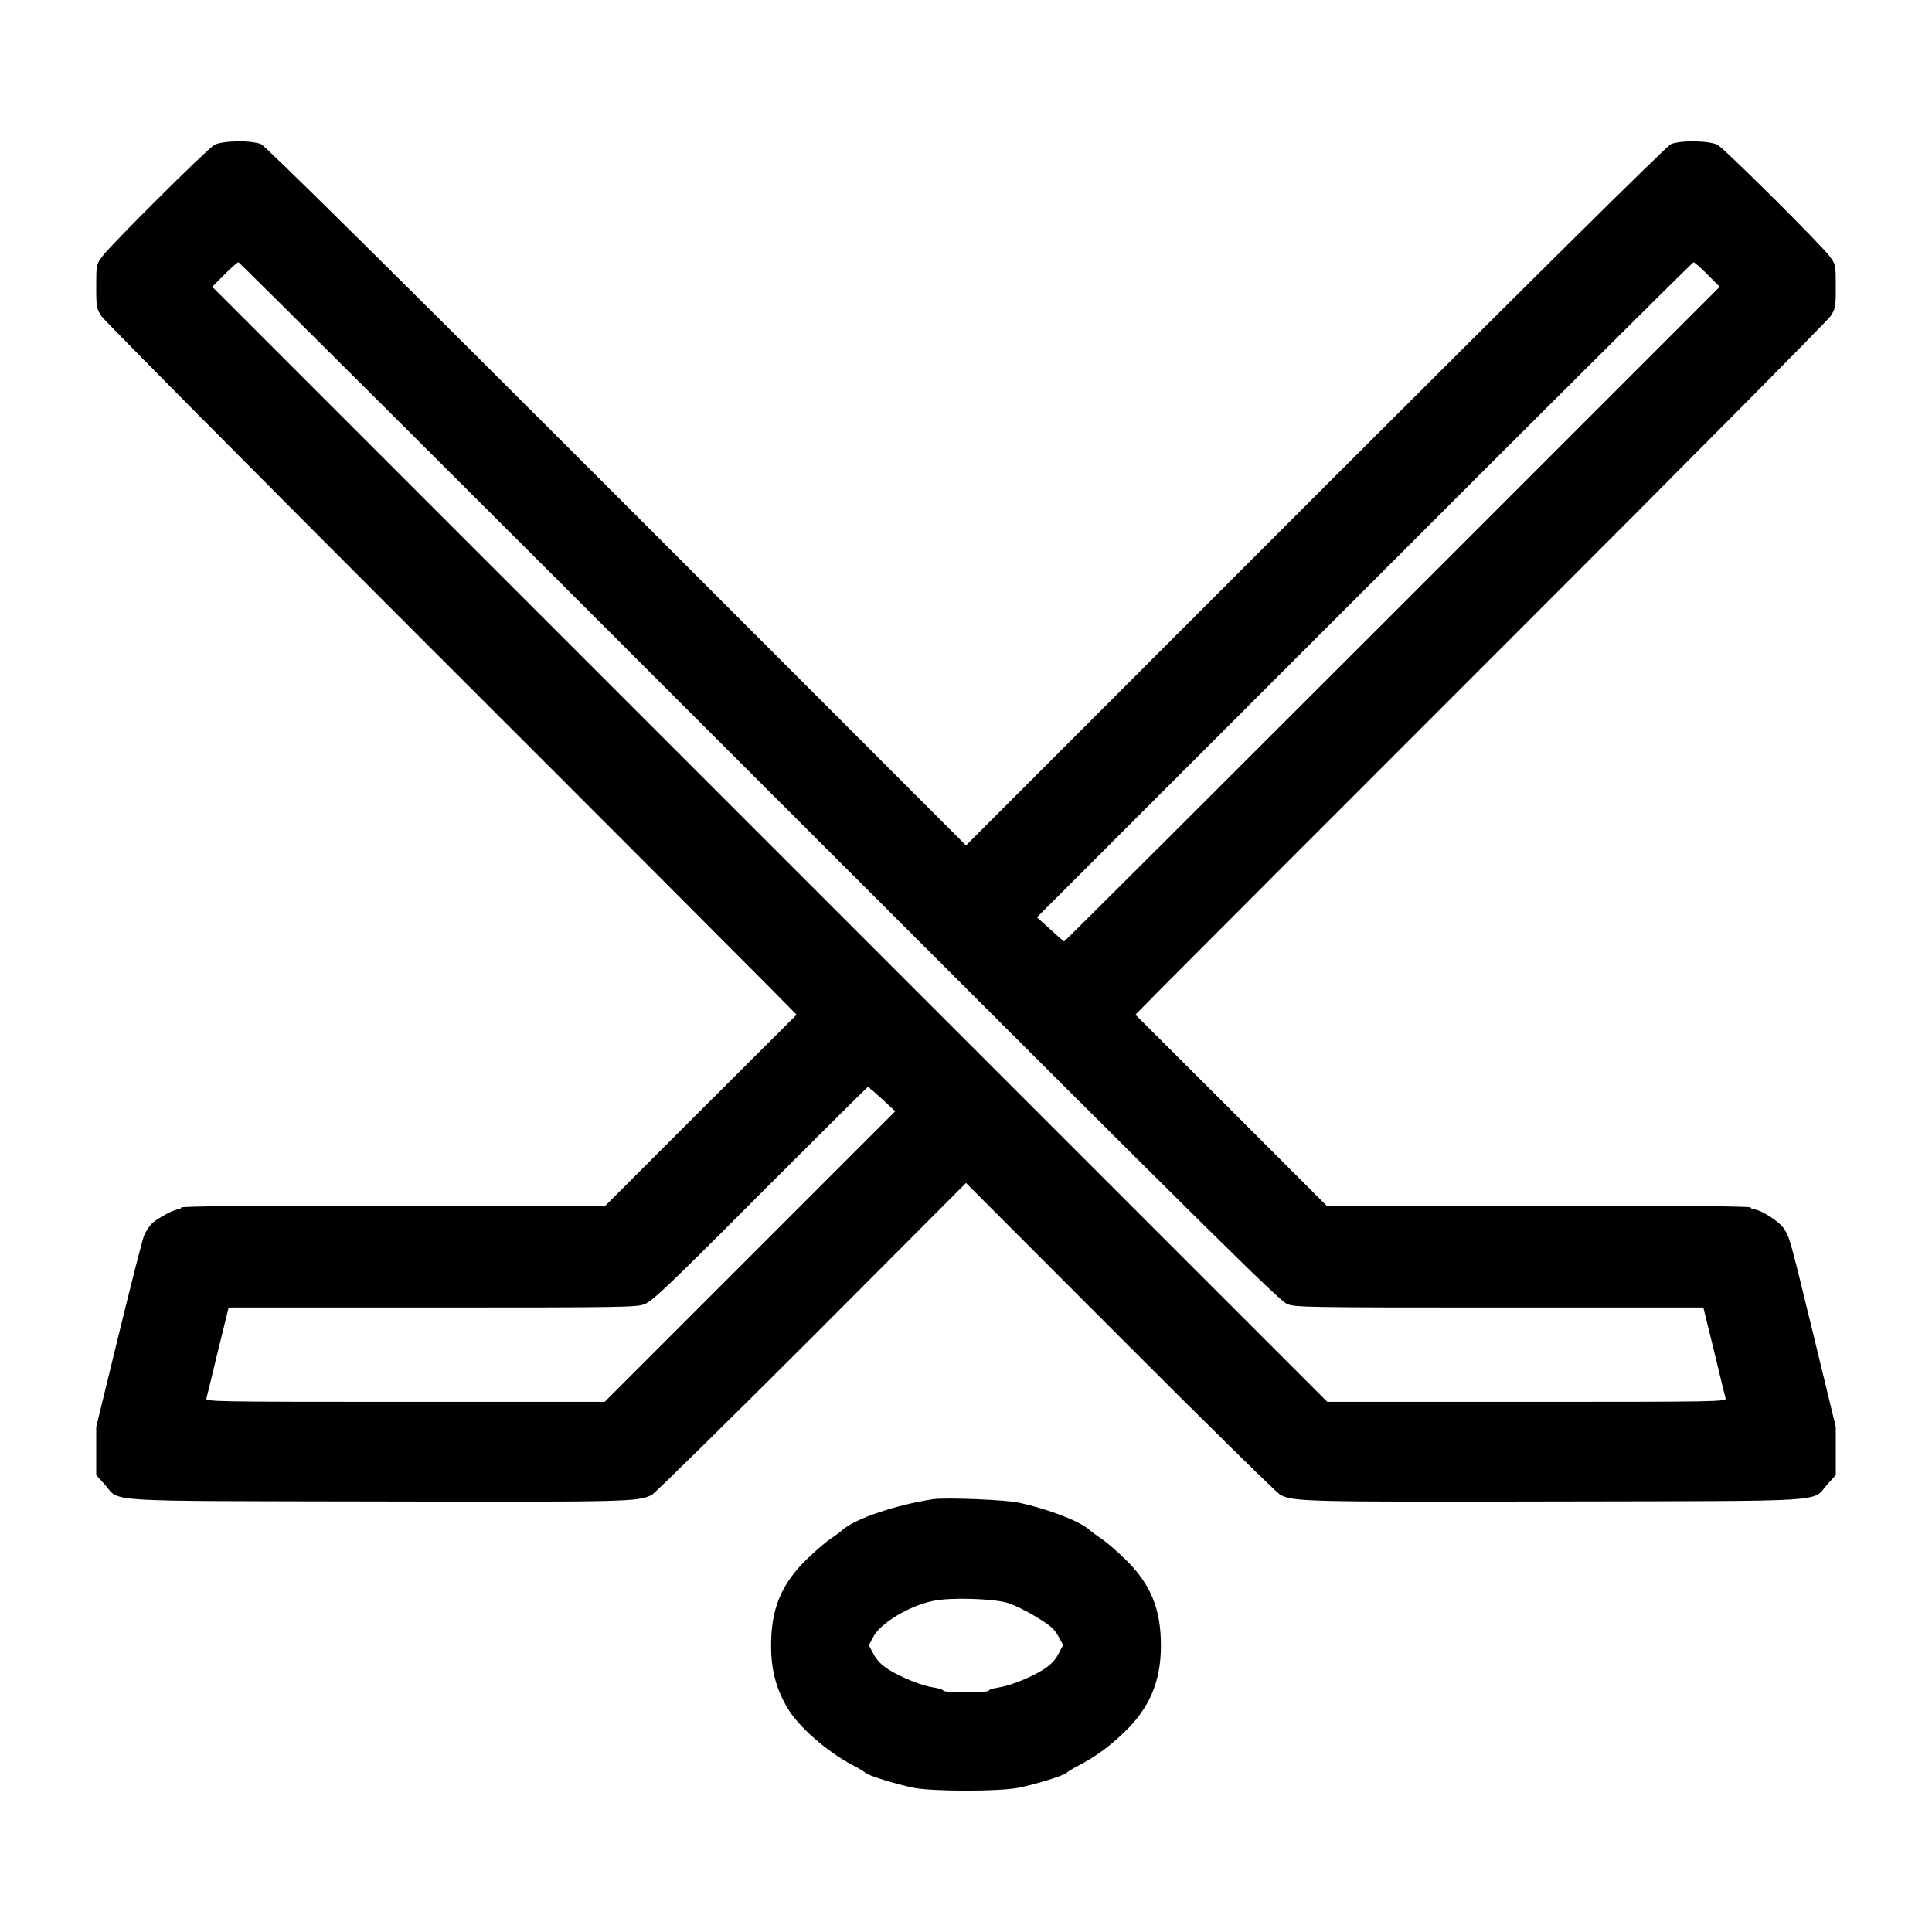
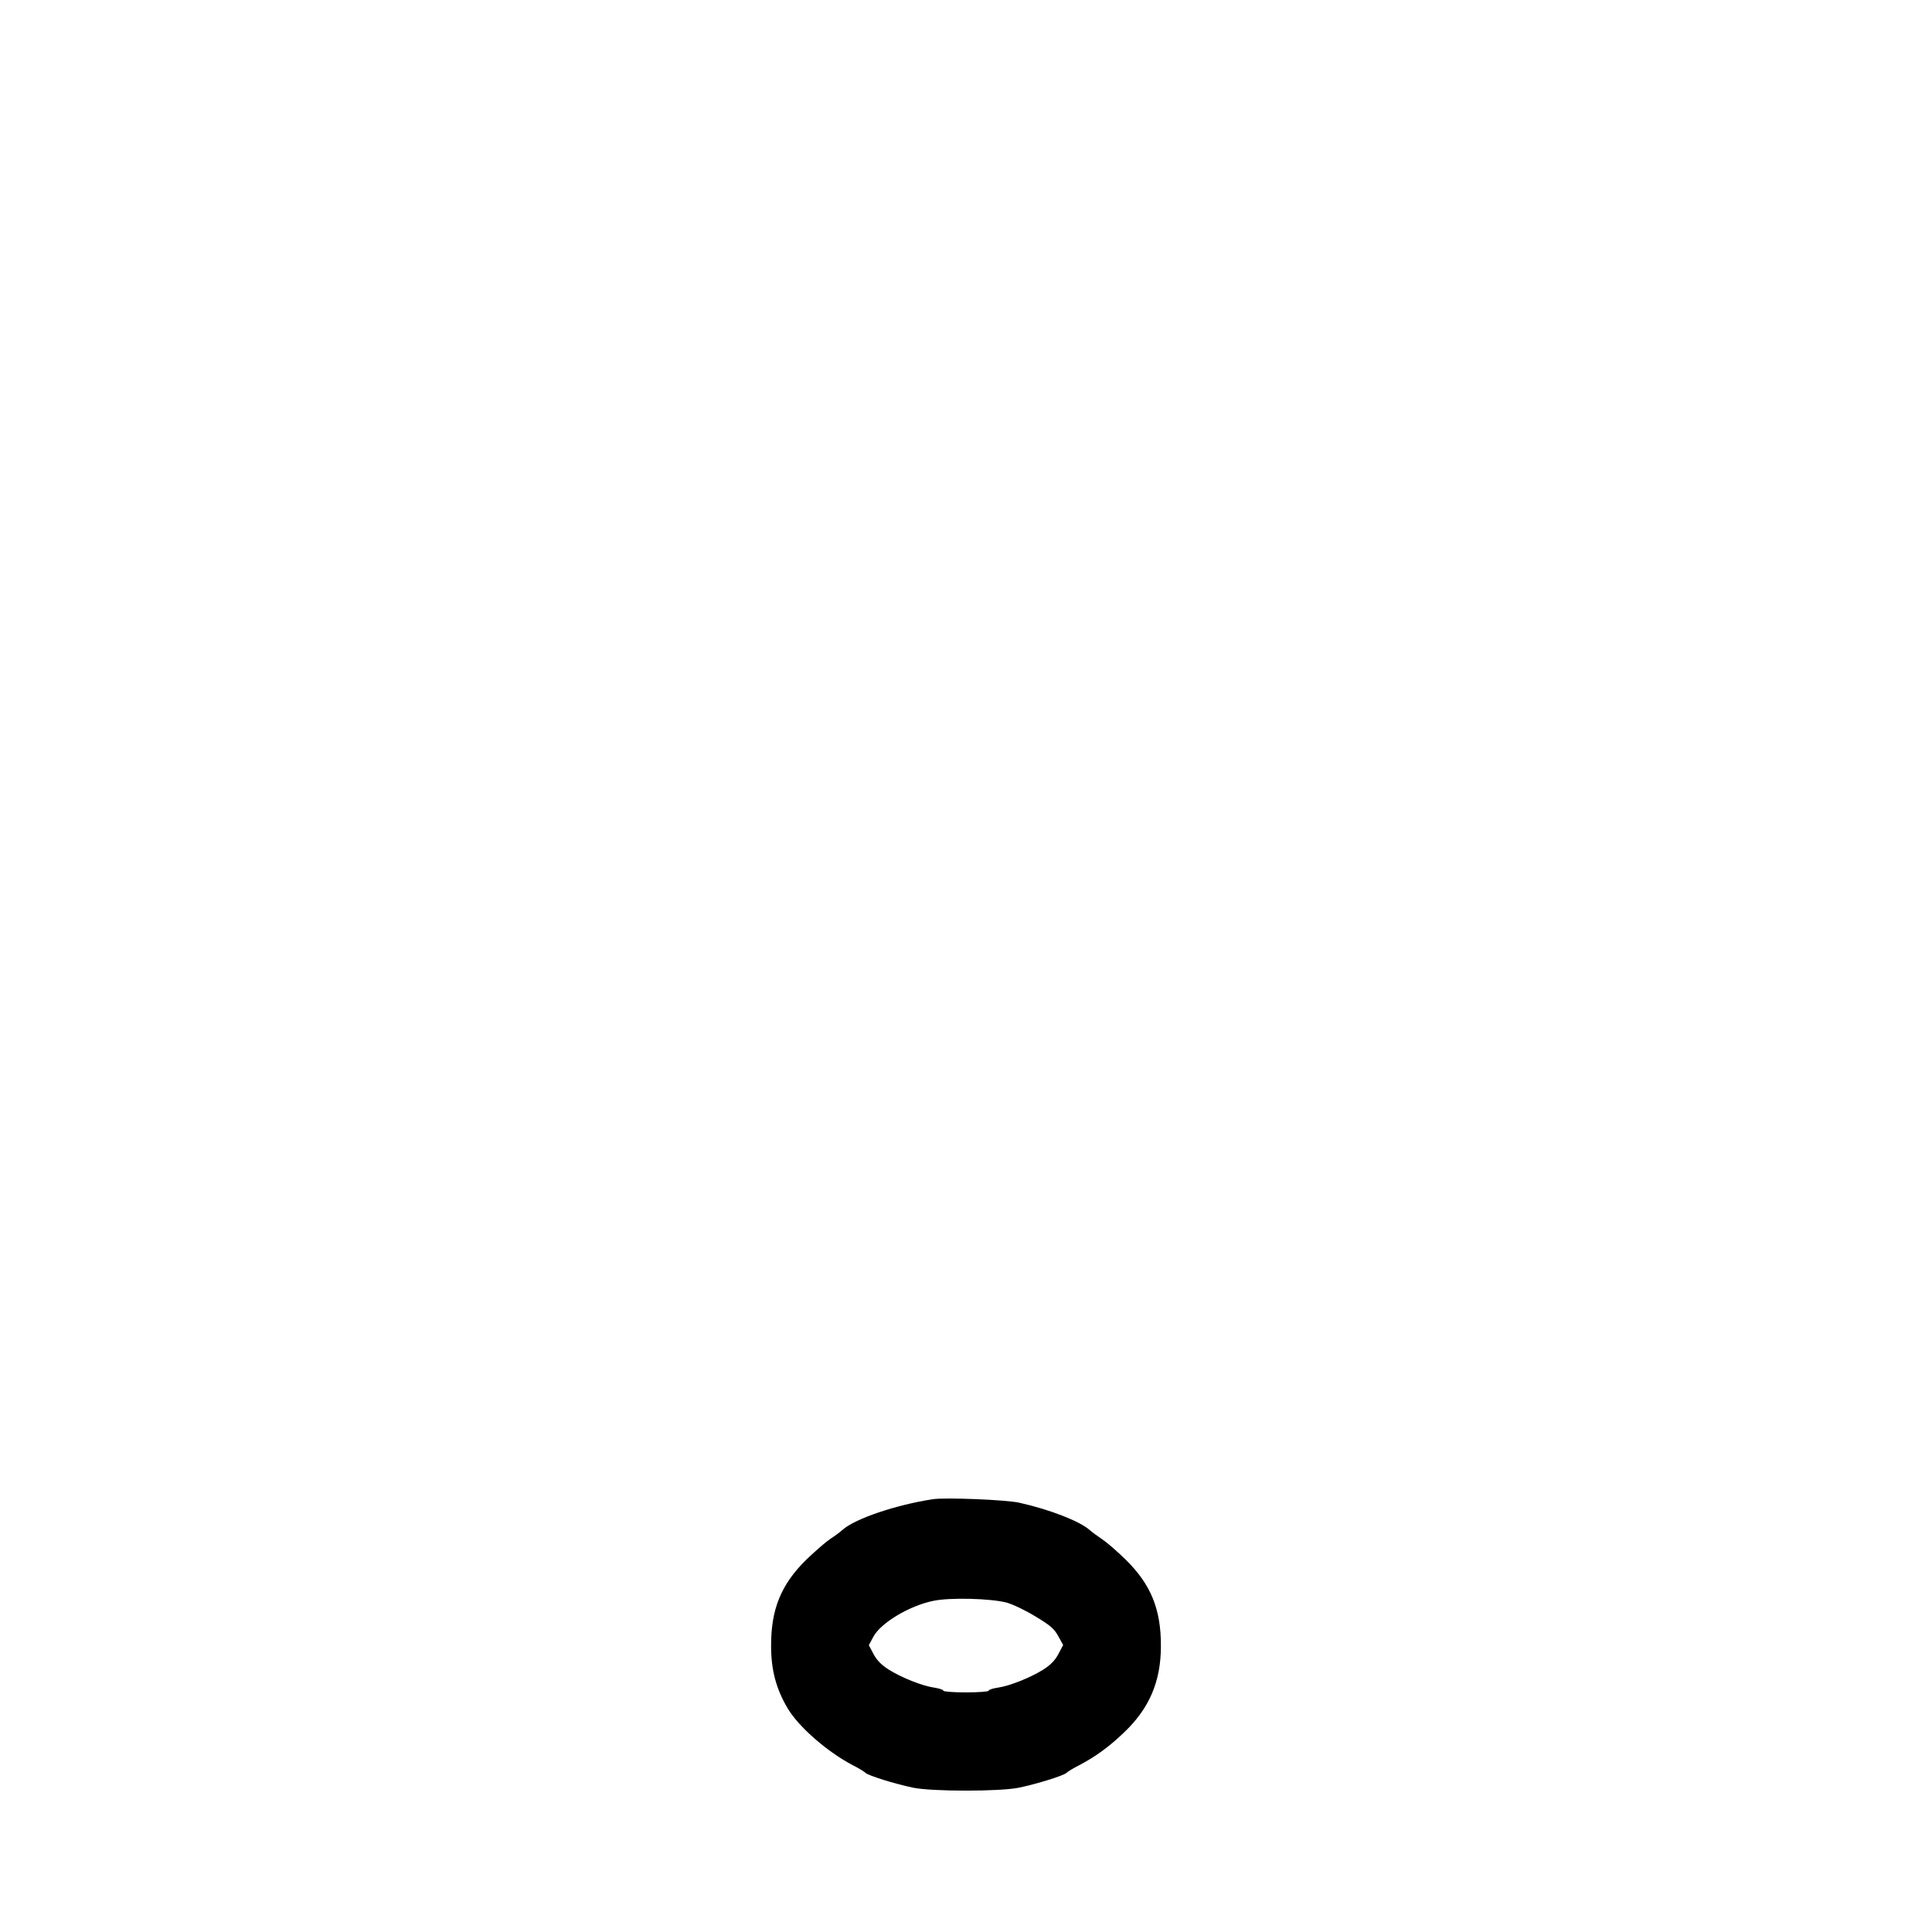
<svg xmlns="http://www.w3.org/2000/svg" version="1.0" width="1024pt" height="1024pt" viewBox="0 0 1024 1024" preserveAspectRatio="xMidYMid meet">
  <g transform="translate(0,1024) scale(0.1,-0.1)" fill="#000000" stroke="none">
-     <path d="M1135 9471 c-41 -24 -553 -534 -593 -590 -32 -43 -32 -46 -32 -160 0 -110 2 -118 28 -157 15 -23 788 -802 1717 -1731 930 -929 1752 -1753 1828 -1830 l139 -141 -507 -506 -506 -506 -1125 0 c-743 0 -1124 -3 -1124 -10 0 -5 -7 -10 -15 -10 -25 0 -116 -50 -143 -78 -13 -15 -31 -42 -38 -60 -8 -17 -68 -253 -134 -523 l-120 -492 0 -127 0 -128 45 -50 c85 -95 -48 -87 1440 -90 1344 -3 1387 -2 1460 35 16 9 398 384 848 834 l817 819 818 -819 c449 -450 831 -825 848 -834 71 -36 131 -38 1464 -35 1482 3 1350 -5 1435 90 l45 50 0 128 0 127 -115 474 c-130 534 -129 531 -162 580 -24 36 -123 99 -157 99 -9 0 -16 5 -16 10 0 7 -381 10 -1124 10 l-1125 0 -506 506 -507 506 139 141 c76 77 899 901 1828 1830 930 929 1702 1708 1717 1731 26 39 28 47 28 157 0 114 0 117 -32 160 -40 56 -552 566 -593 590 -38 24 -197 27 -249 5 -21 -9 -703 -684 -1885 -1865 l-1851 -1852 -1851 1852 c-1185 1185 -1863 1856 -1885 1865 -52 22 -211 19 -249 -5z m2889 -3373 c2403 -2403 2757 -2754 2799 -2770 45 -17 105 -18 1126 -18 l1079 0 57 -232 c31 -128 58 -241 61 -250 5 -17 -50 -18 -1053 -18 l-1058 0 -2955 2955 -2955 2955 65 65 c35 36 69 65 74 65 5 0 1247 -1238 2760 -2752z m5026 2687 l65 -65 -1735 -1735 c-954 -954 -1737 -1735 -1740 -1735 -3 1 -36 30 -74 65 l-70 63 1736 1736 c954 955 1739 1736 1744 1736 5 0 39 -29 74 -65z m-4375 -4370 l70 -65 -770 -770 -770 -770 -1058 0 c-1003 0 -1058 1 -1053 18 3 9 30 122 61 250 l57 232 1079 0 c1018 0 1081 1 1126 18 41 16 130 100 613 585 311 311 567 566 570 566 3 0 37 -29 75 -64z" />
    <path d="M4945 2294 c-196 -30 -413 -103 -480 -163 -11 -10 -40 -32 -65 -48 -25 -17 -81 -66 -126 -109 -134 -132 -188 -263 -187 -459 0 -127 27 -227 88 -330 59 -99 211 -231 345 -301 30 -15 61 -34 68 -41 15 -14 151 -57 251 -78 101 -21 461 -21 562 0 100 21 236 64 251 78 7 7 38 26 68 41 84 44 158 97 237 173 134 127 196 270 196 458 1 195 -53 327 -186 458 -44 43 -100 92 -126 109 -25 17 -55 39 -66 49 -52 46 -210 108 -371 144 -68 16 -393 29 -459 19z m390 -548 c33 -9 102 -42 154 -74 78 -47 99 -65 120 -104 l26 -47 -25 -47 c-17 -33 -41 -58 -80 -83 -67 -42 -178 -87 -242 -96 -27 -4 -48 -11 -48 -16 0 -5 -54 -9 -120 -9 -66 0 -120 4 -120 9 0 5 -21 12 -47 16 -65 9 -176 54 -243 96 -39 25 -63 50 -80 82 l-25 47 24 45 c39 73 190 164 317 190 89 19 305 13 389 -9z" />
  </g>
</svg>